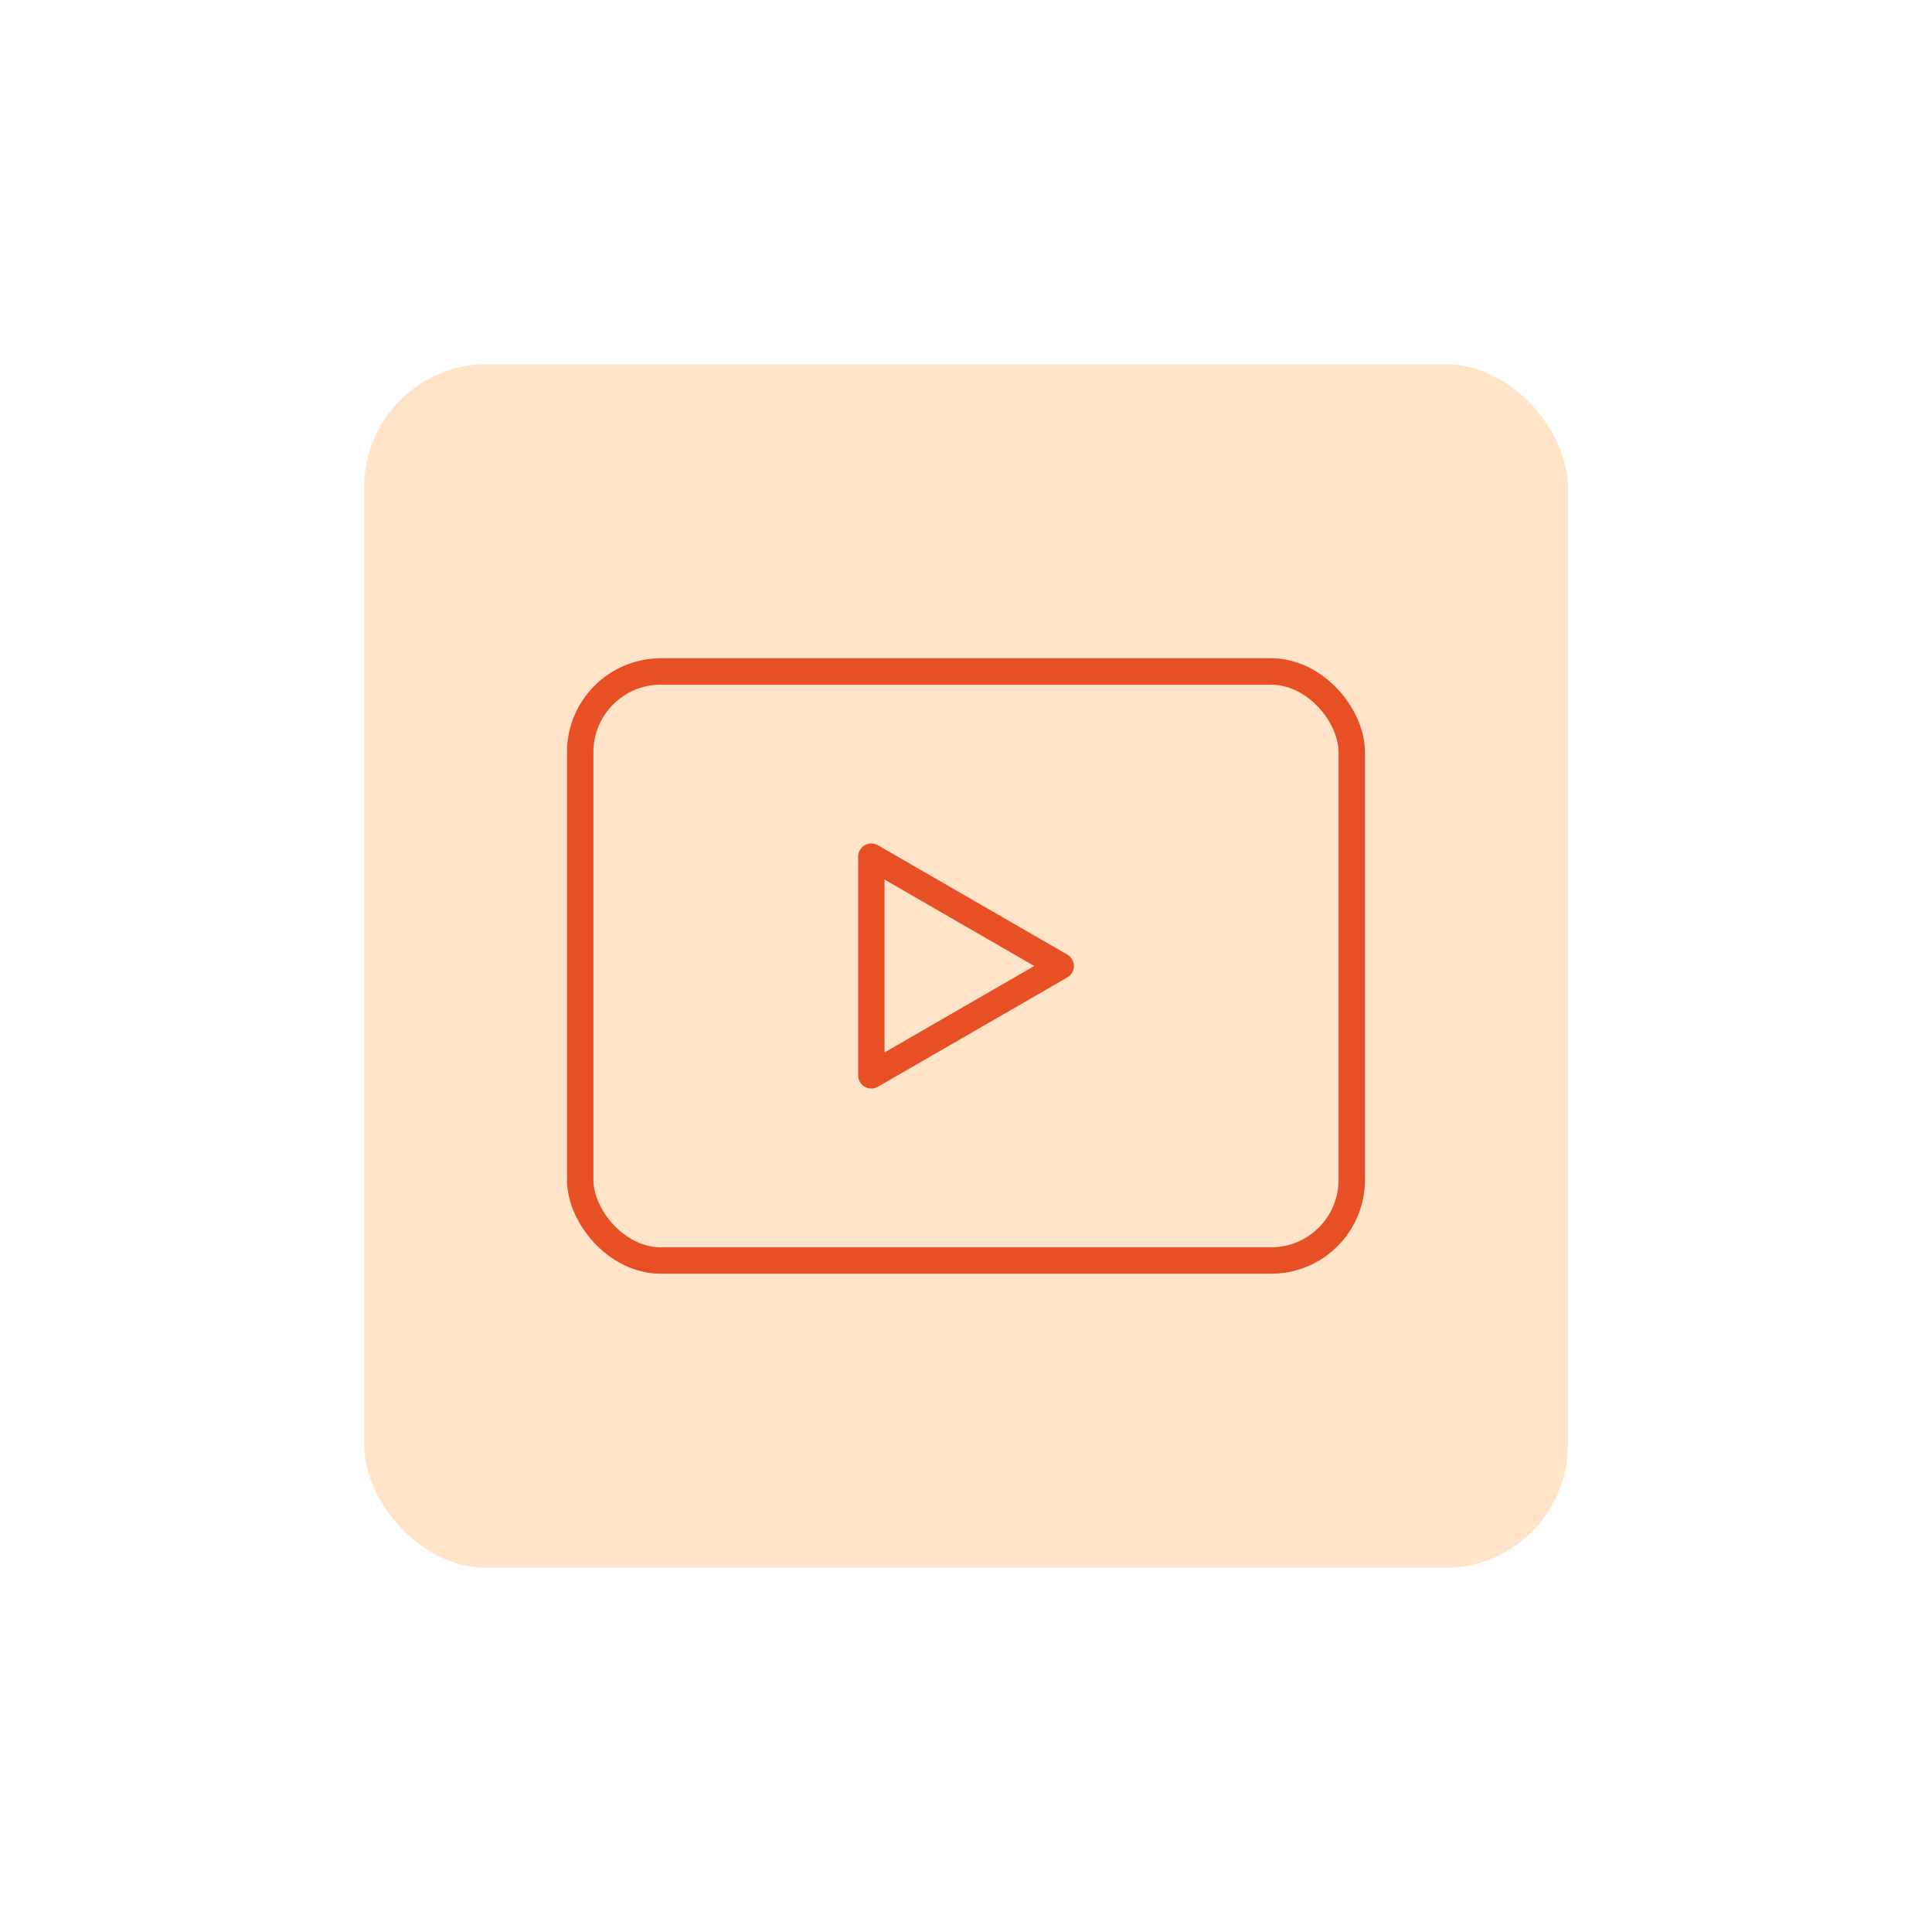
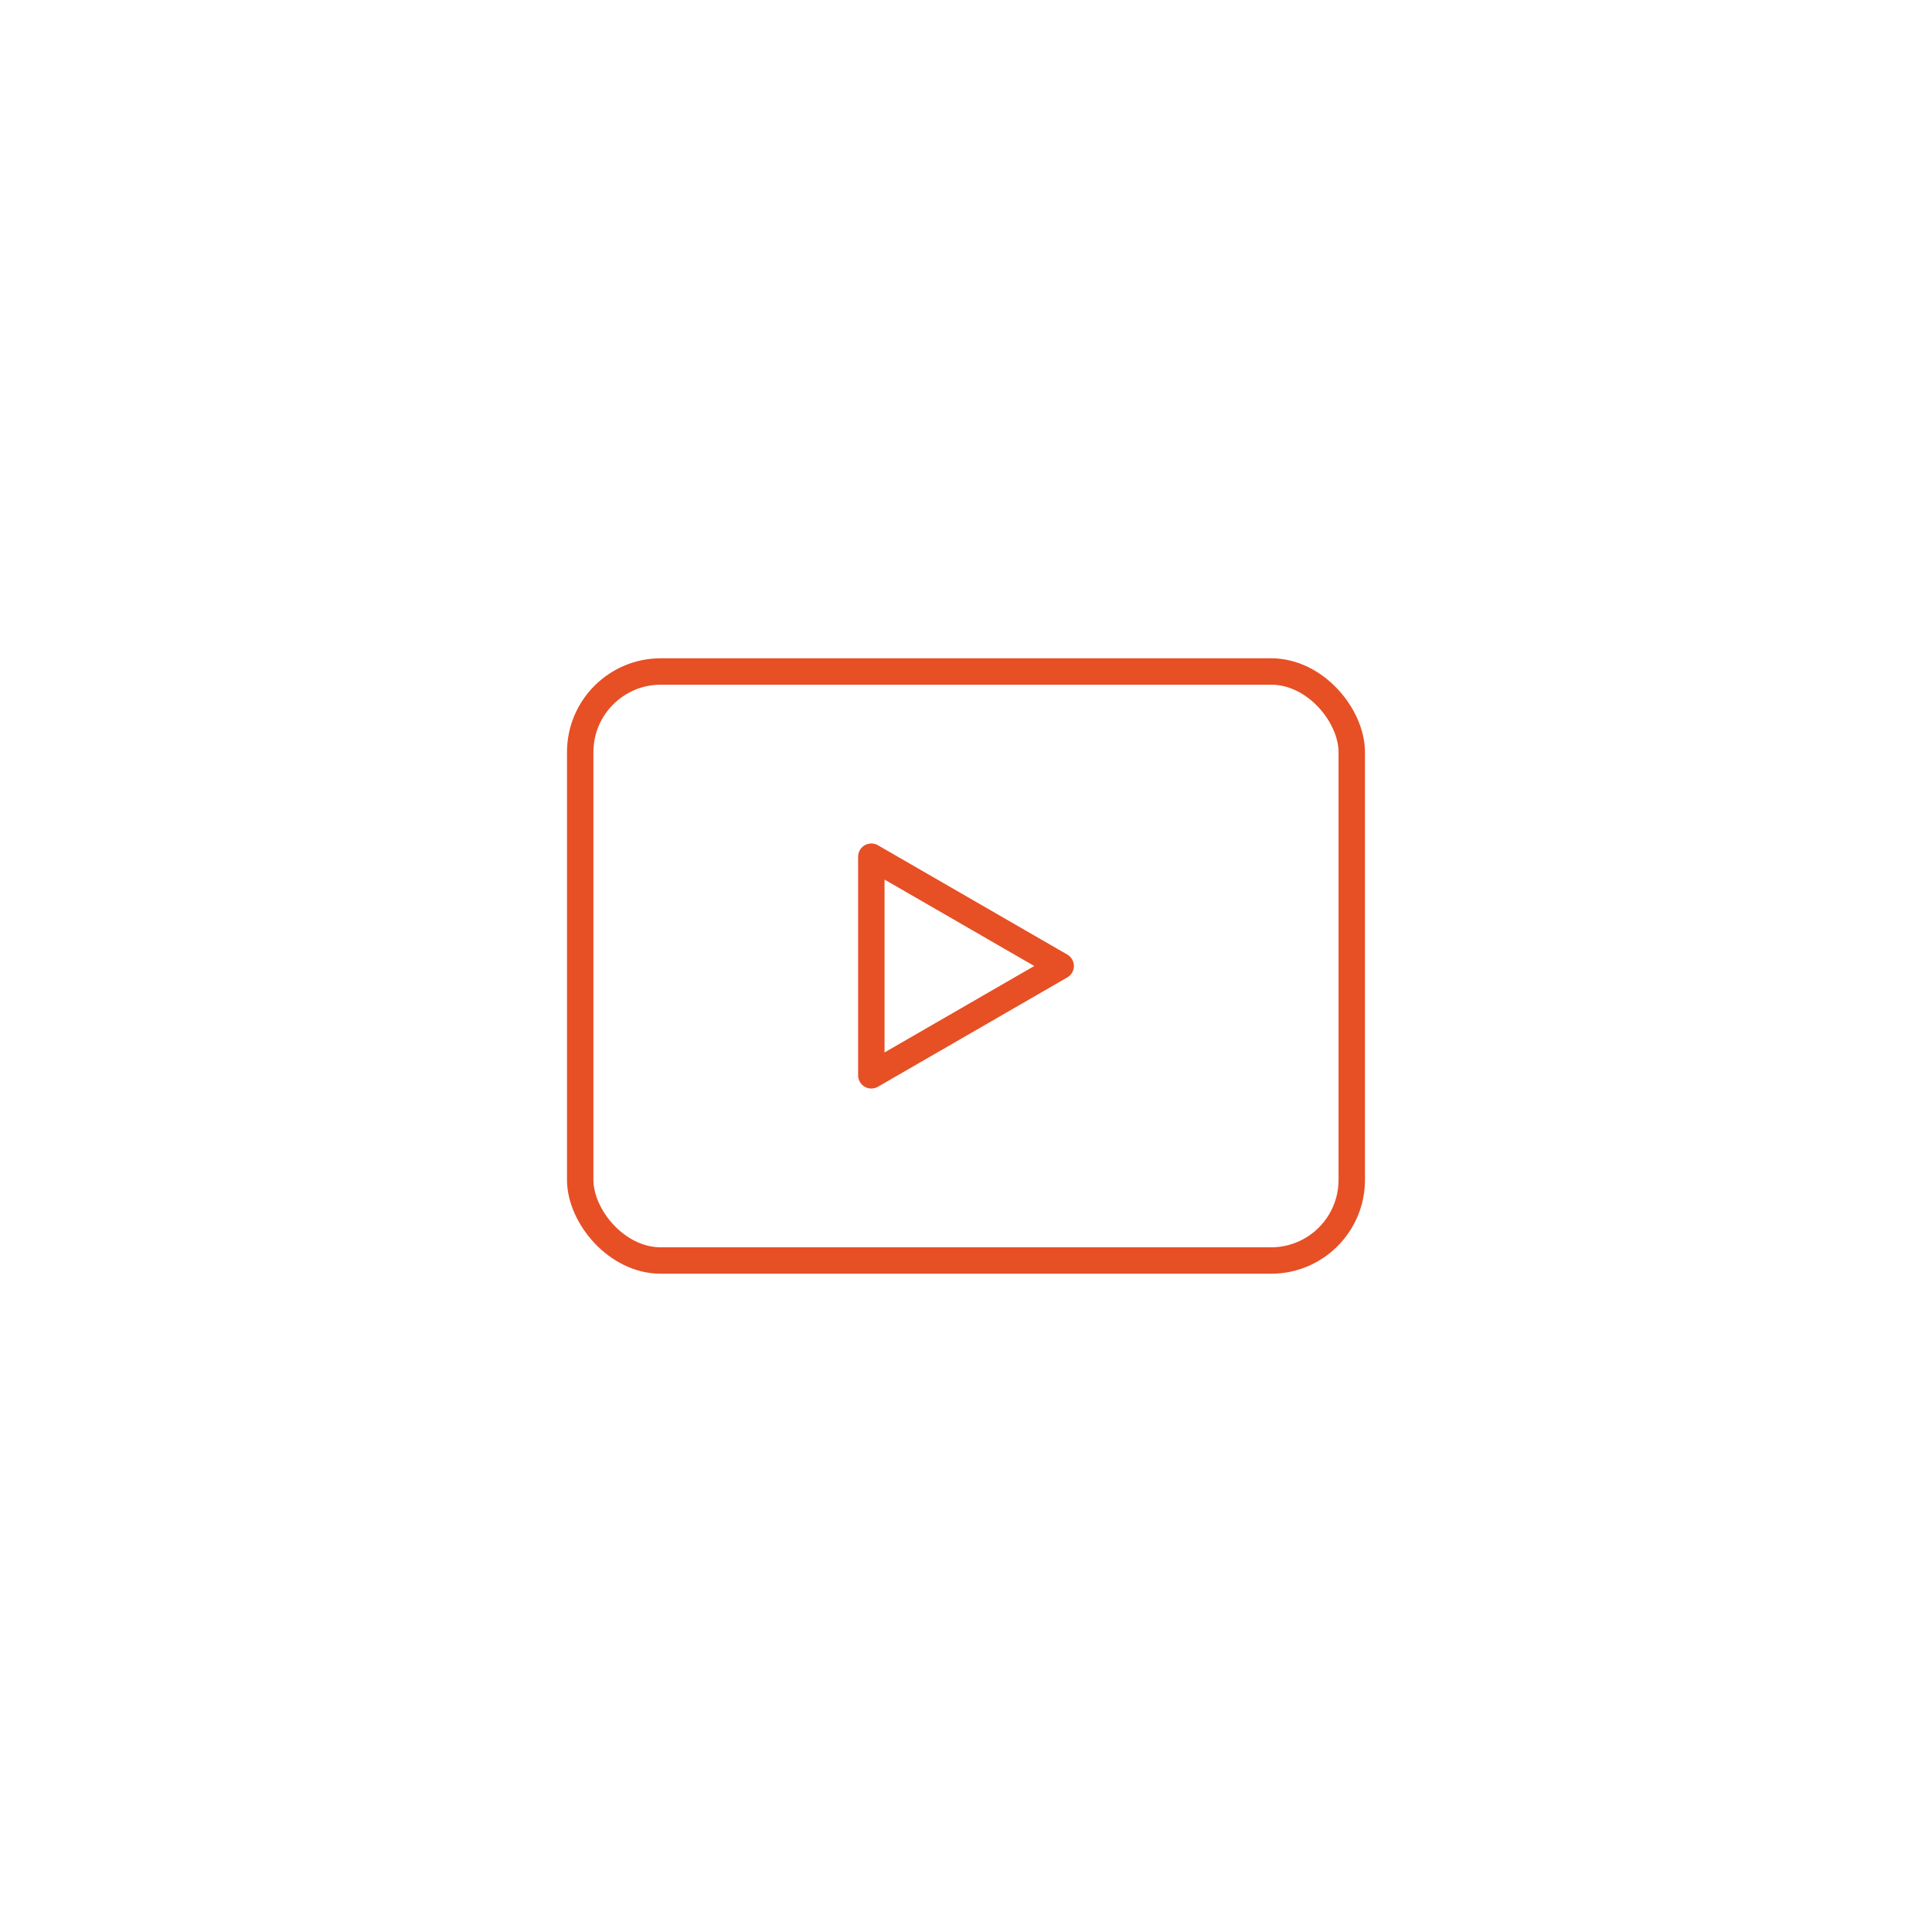
<svg xmlns="http://www.w3.org/2000/svg" id="Layer_1" data-name="Layer 1" viewBox="0 0 512 512">
  <defs>
    <style>.cls-1{fill:#ffe4ca;}.cls-2{fill:none;stroke:#e74f25;stroke-linecap:round;stroke-linejoin:round;stroke-width:7px;}</style>
  </defs>
-   <rect class="cls-1" x="96.5" y="96.5" width="319" height="319" rx="32.58" />
  <rect class="cls-2" x="153.76" y="177.95" width="204.47" height="156.1" rx="21.37" />
  <polygon class="cls-2" points="281.09 256 230.91 227.03 230.91 284.97 281.09 256" />
</svg>